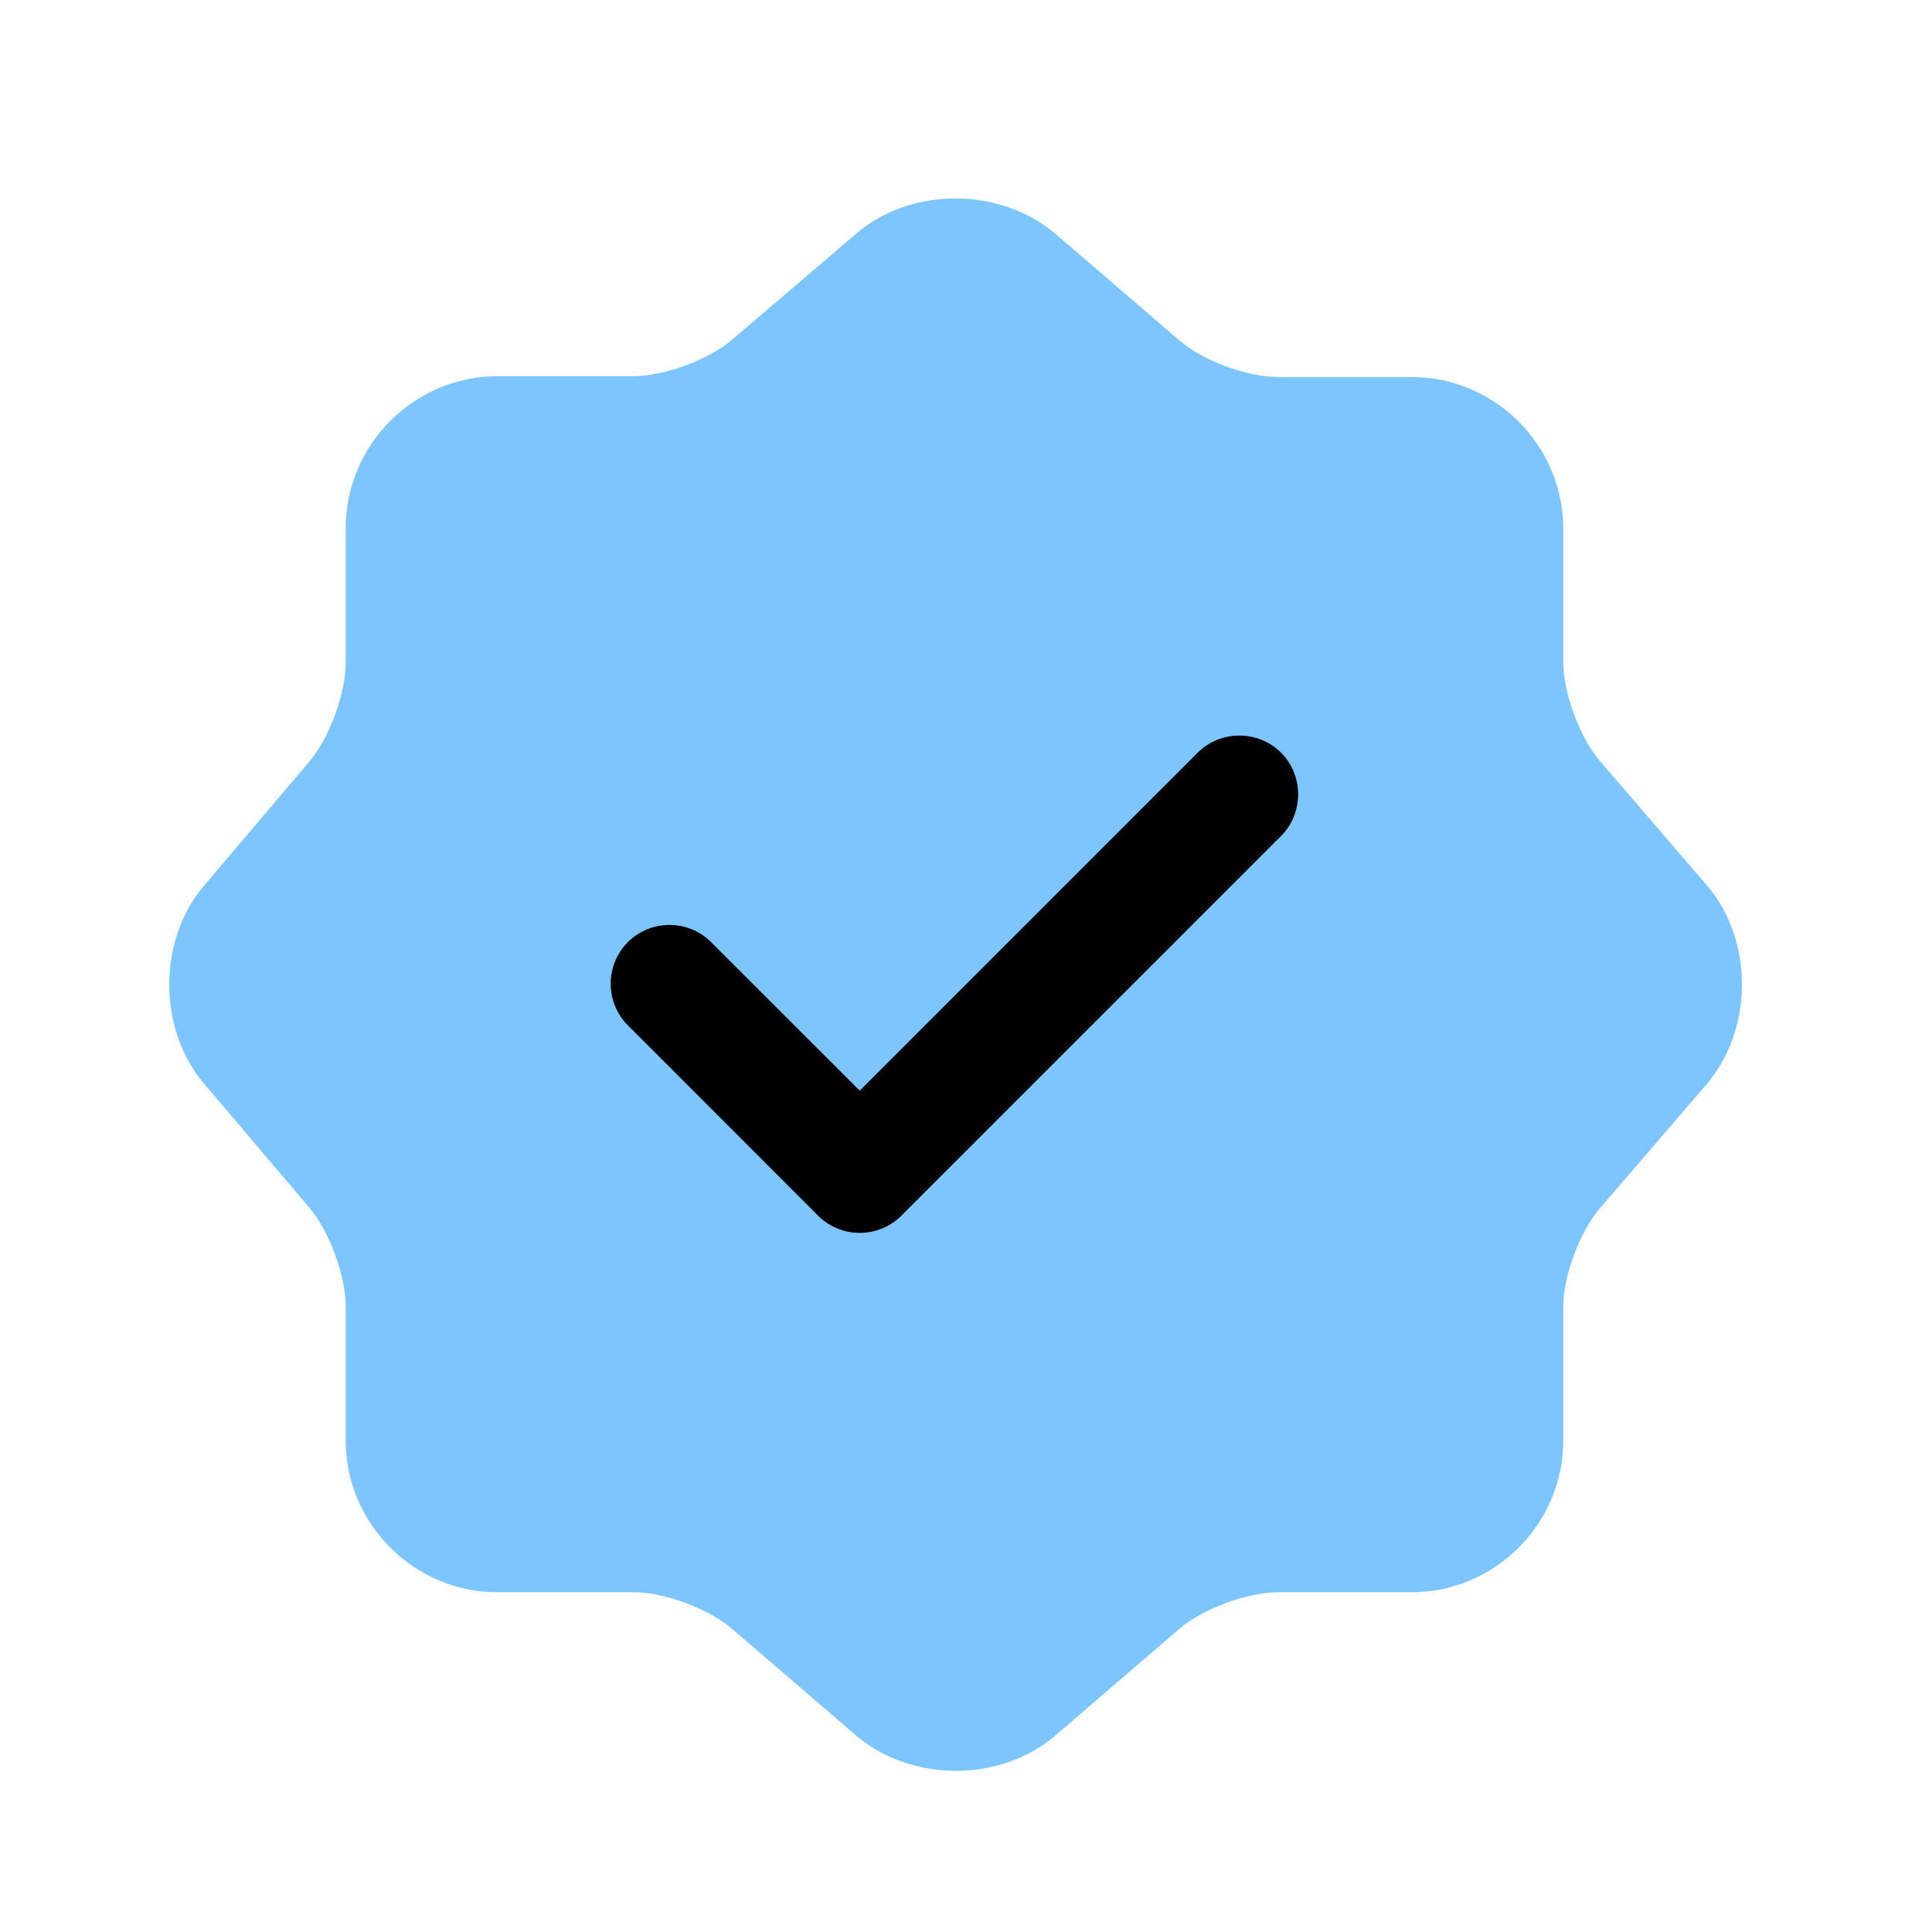
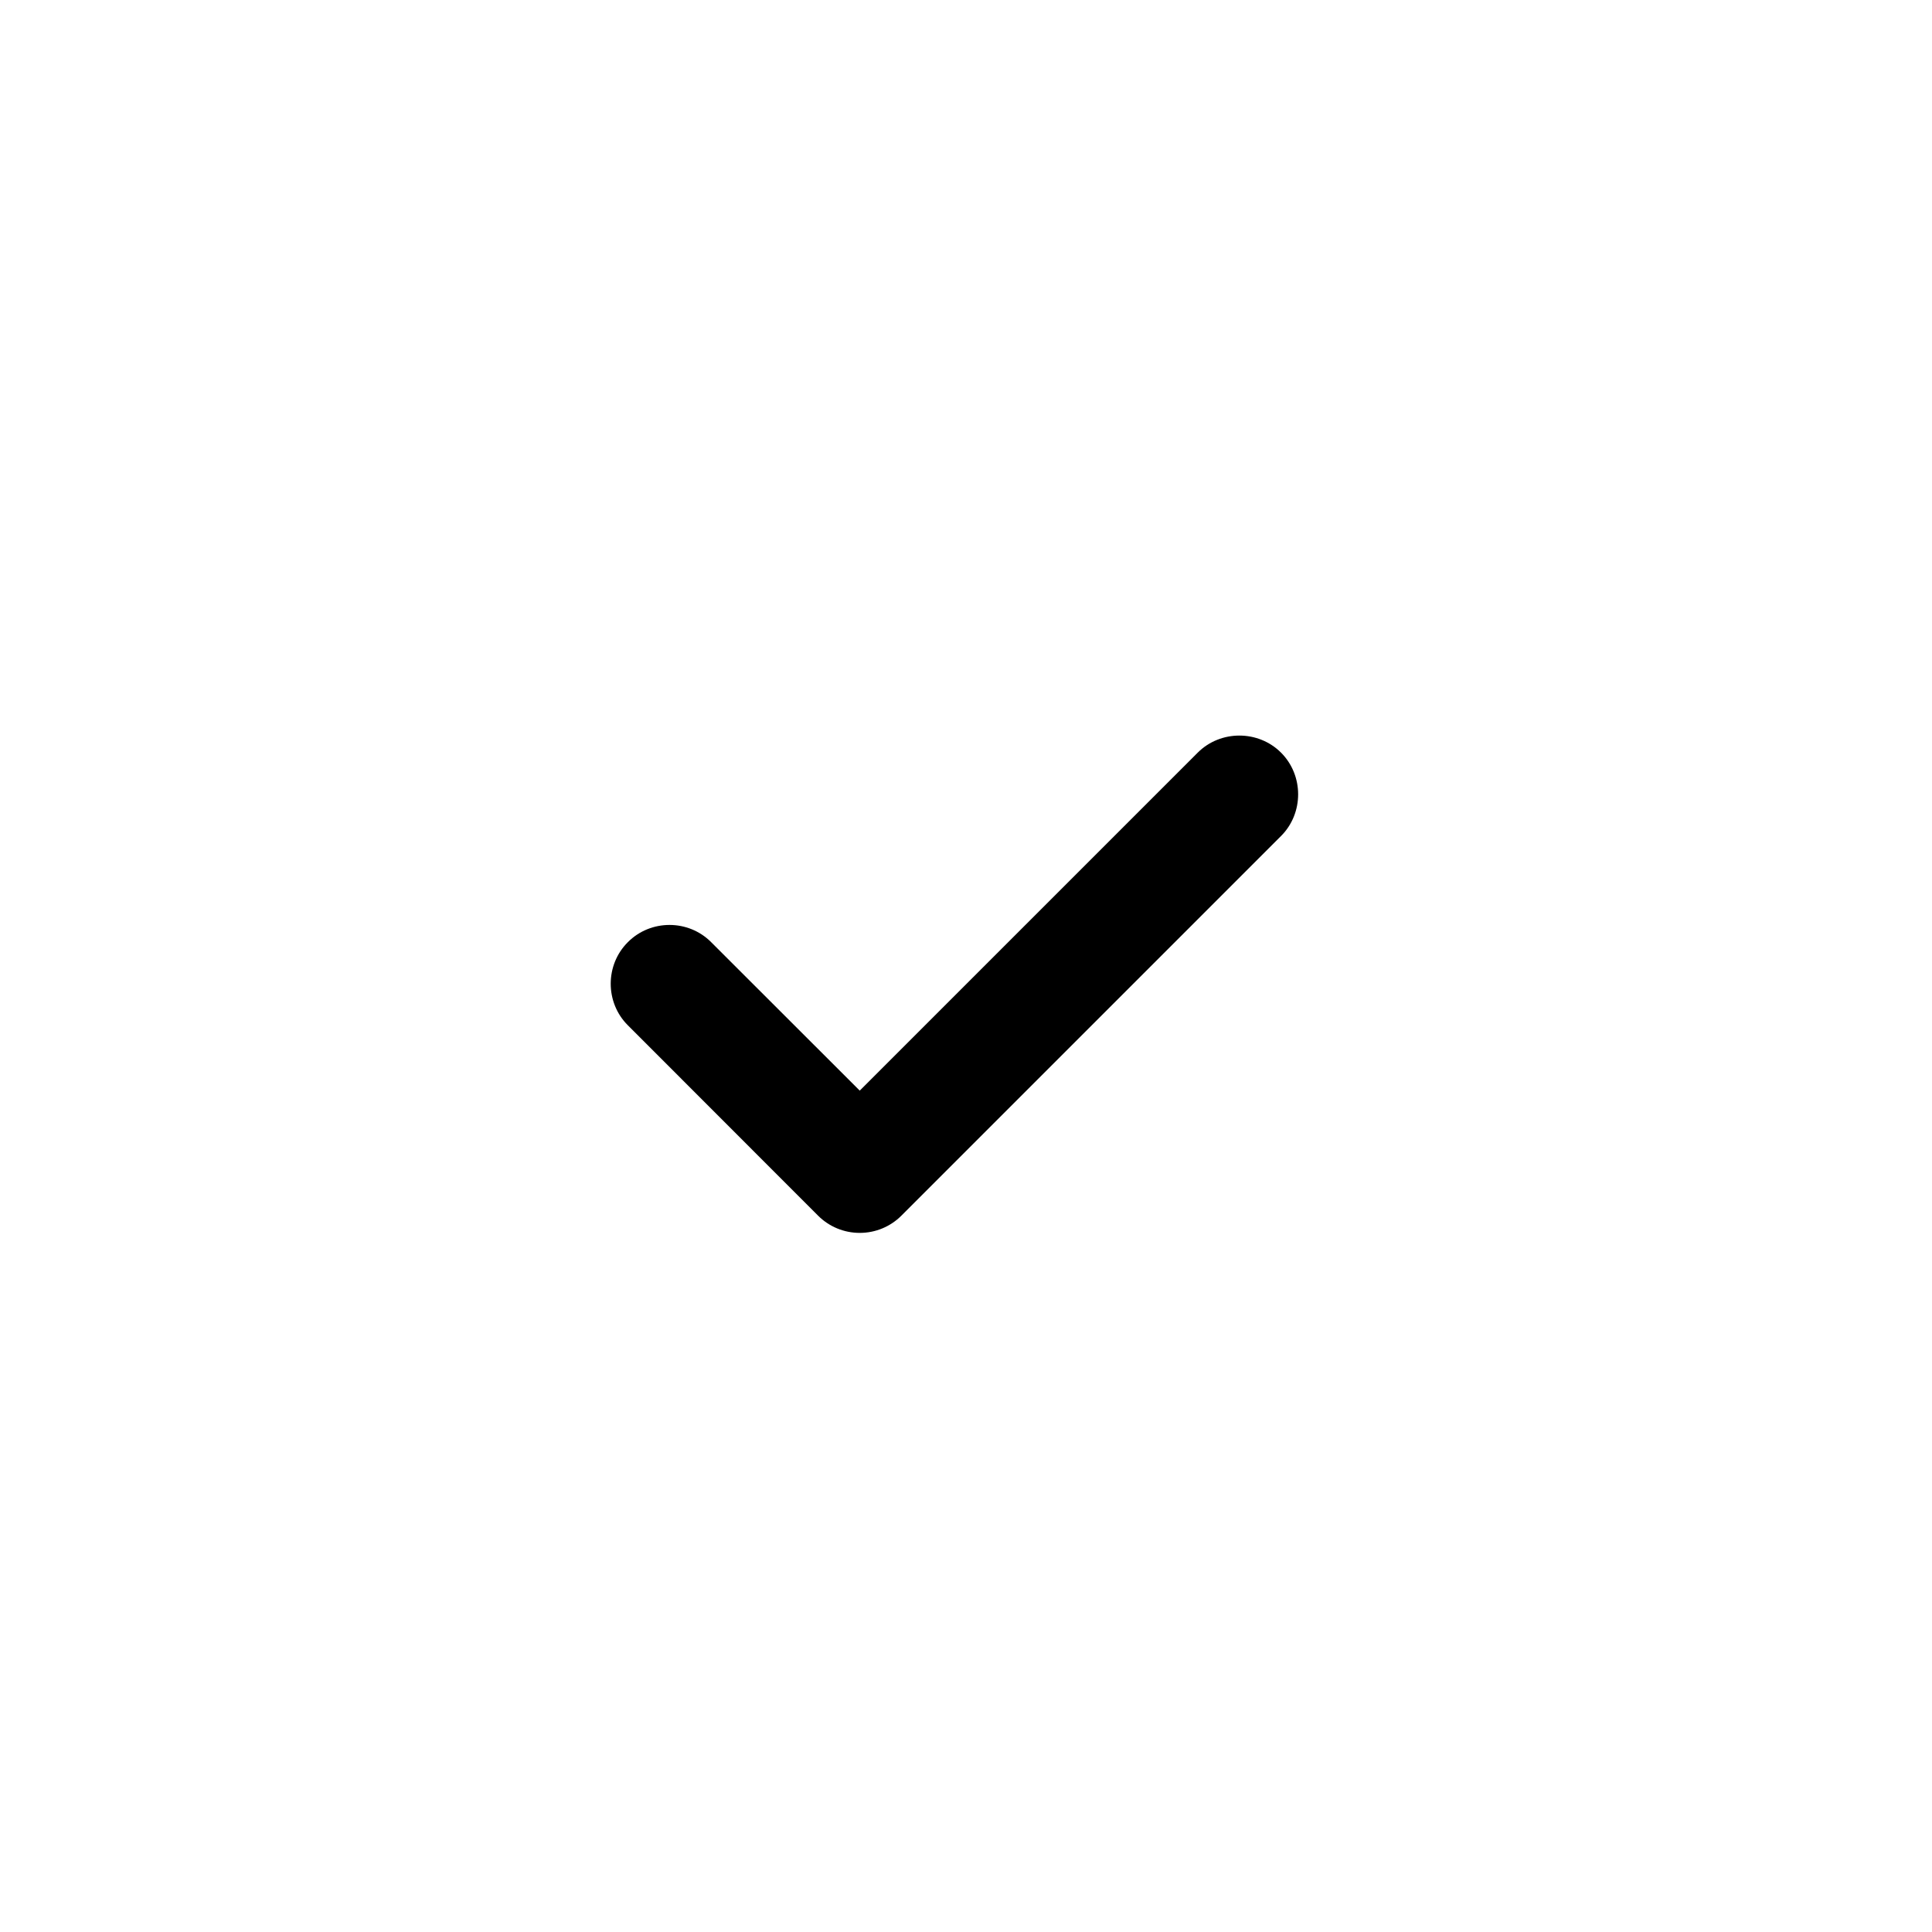
<svg xmlns="http://www.w3.org/2000/svg" width="14" height="14" viewBox="0 0 14 14" fill="none">
-   <path d="M6.208 1.69C6.601 1.354 7.244 1.354 7.643 1.69L8.543 2.464C8.714 2.613 9.033 2.732 9.261 2.732H10.229C10.833 2.732 11.328 3.228 11.328 3.831V4.8C11.328 5.022 11.448 5.347 11.596 5.517L12.37 6.417C12.707 6.81 12.707 7.454 12.37 7.853L11.596 8.753C11.448 8.924 11.328 9.242 11.328 9.47V10.439C11.328 11.042 10.833 11.538 10.229 11.538H9.261C9.038 11.538 8.714 11.658 8.543 11.806L7.643 12.58C7.25 12.916 6.606 12.916 6.208 12.58L5.308 11.806C5.137 11.658 4.818 11.538 4.59 11.538H3.605C3.001 11.538 2.505 11.042 2.505 10.439V9.465C2.505 9.242 2.386 8.924 2.243 8.753L1.474 7.847C1.144 7.454 1.144 6.816 1.474 6.423L2.243 5.517C2.386 5.347 2.505 5.028 2.505 4.805V3.826C2.505 3.222 3.001 2.726 3.605 2.726H4.59C4.812 2.726 5.137 2.607 5.308 2.459L6.208 1.69Z" fill="#7DC5FF" />
  <path d="M6.23 8.934C6.116 8.934 6.008 8.889 5.928 8.809L4.55 7.43C4.384 7.265 4.384 6.992 4.55 6.827C4.715 6.661 4.988 6.661 5.153 6.827L6.23 7.903L8.679 5.454C8.844 5.289 9.118 5.289 9.283 5.454C9.448 5.619 9.448 5.893 9.283 6.058L6.532 8.809C6.452 8.889 6.344 8.934 6.23 8.934Z" fill="black" />
</svg>